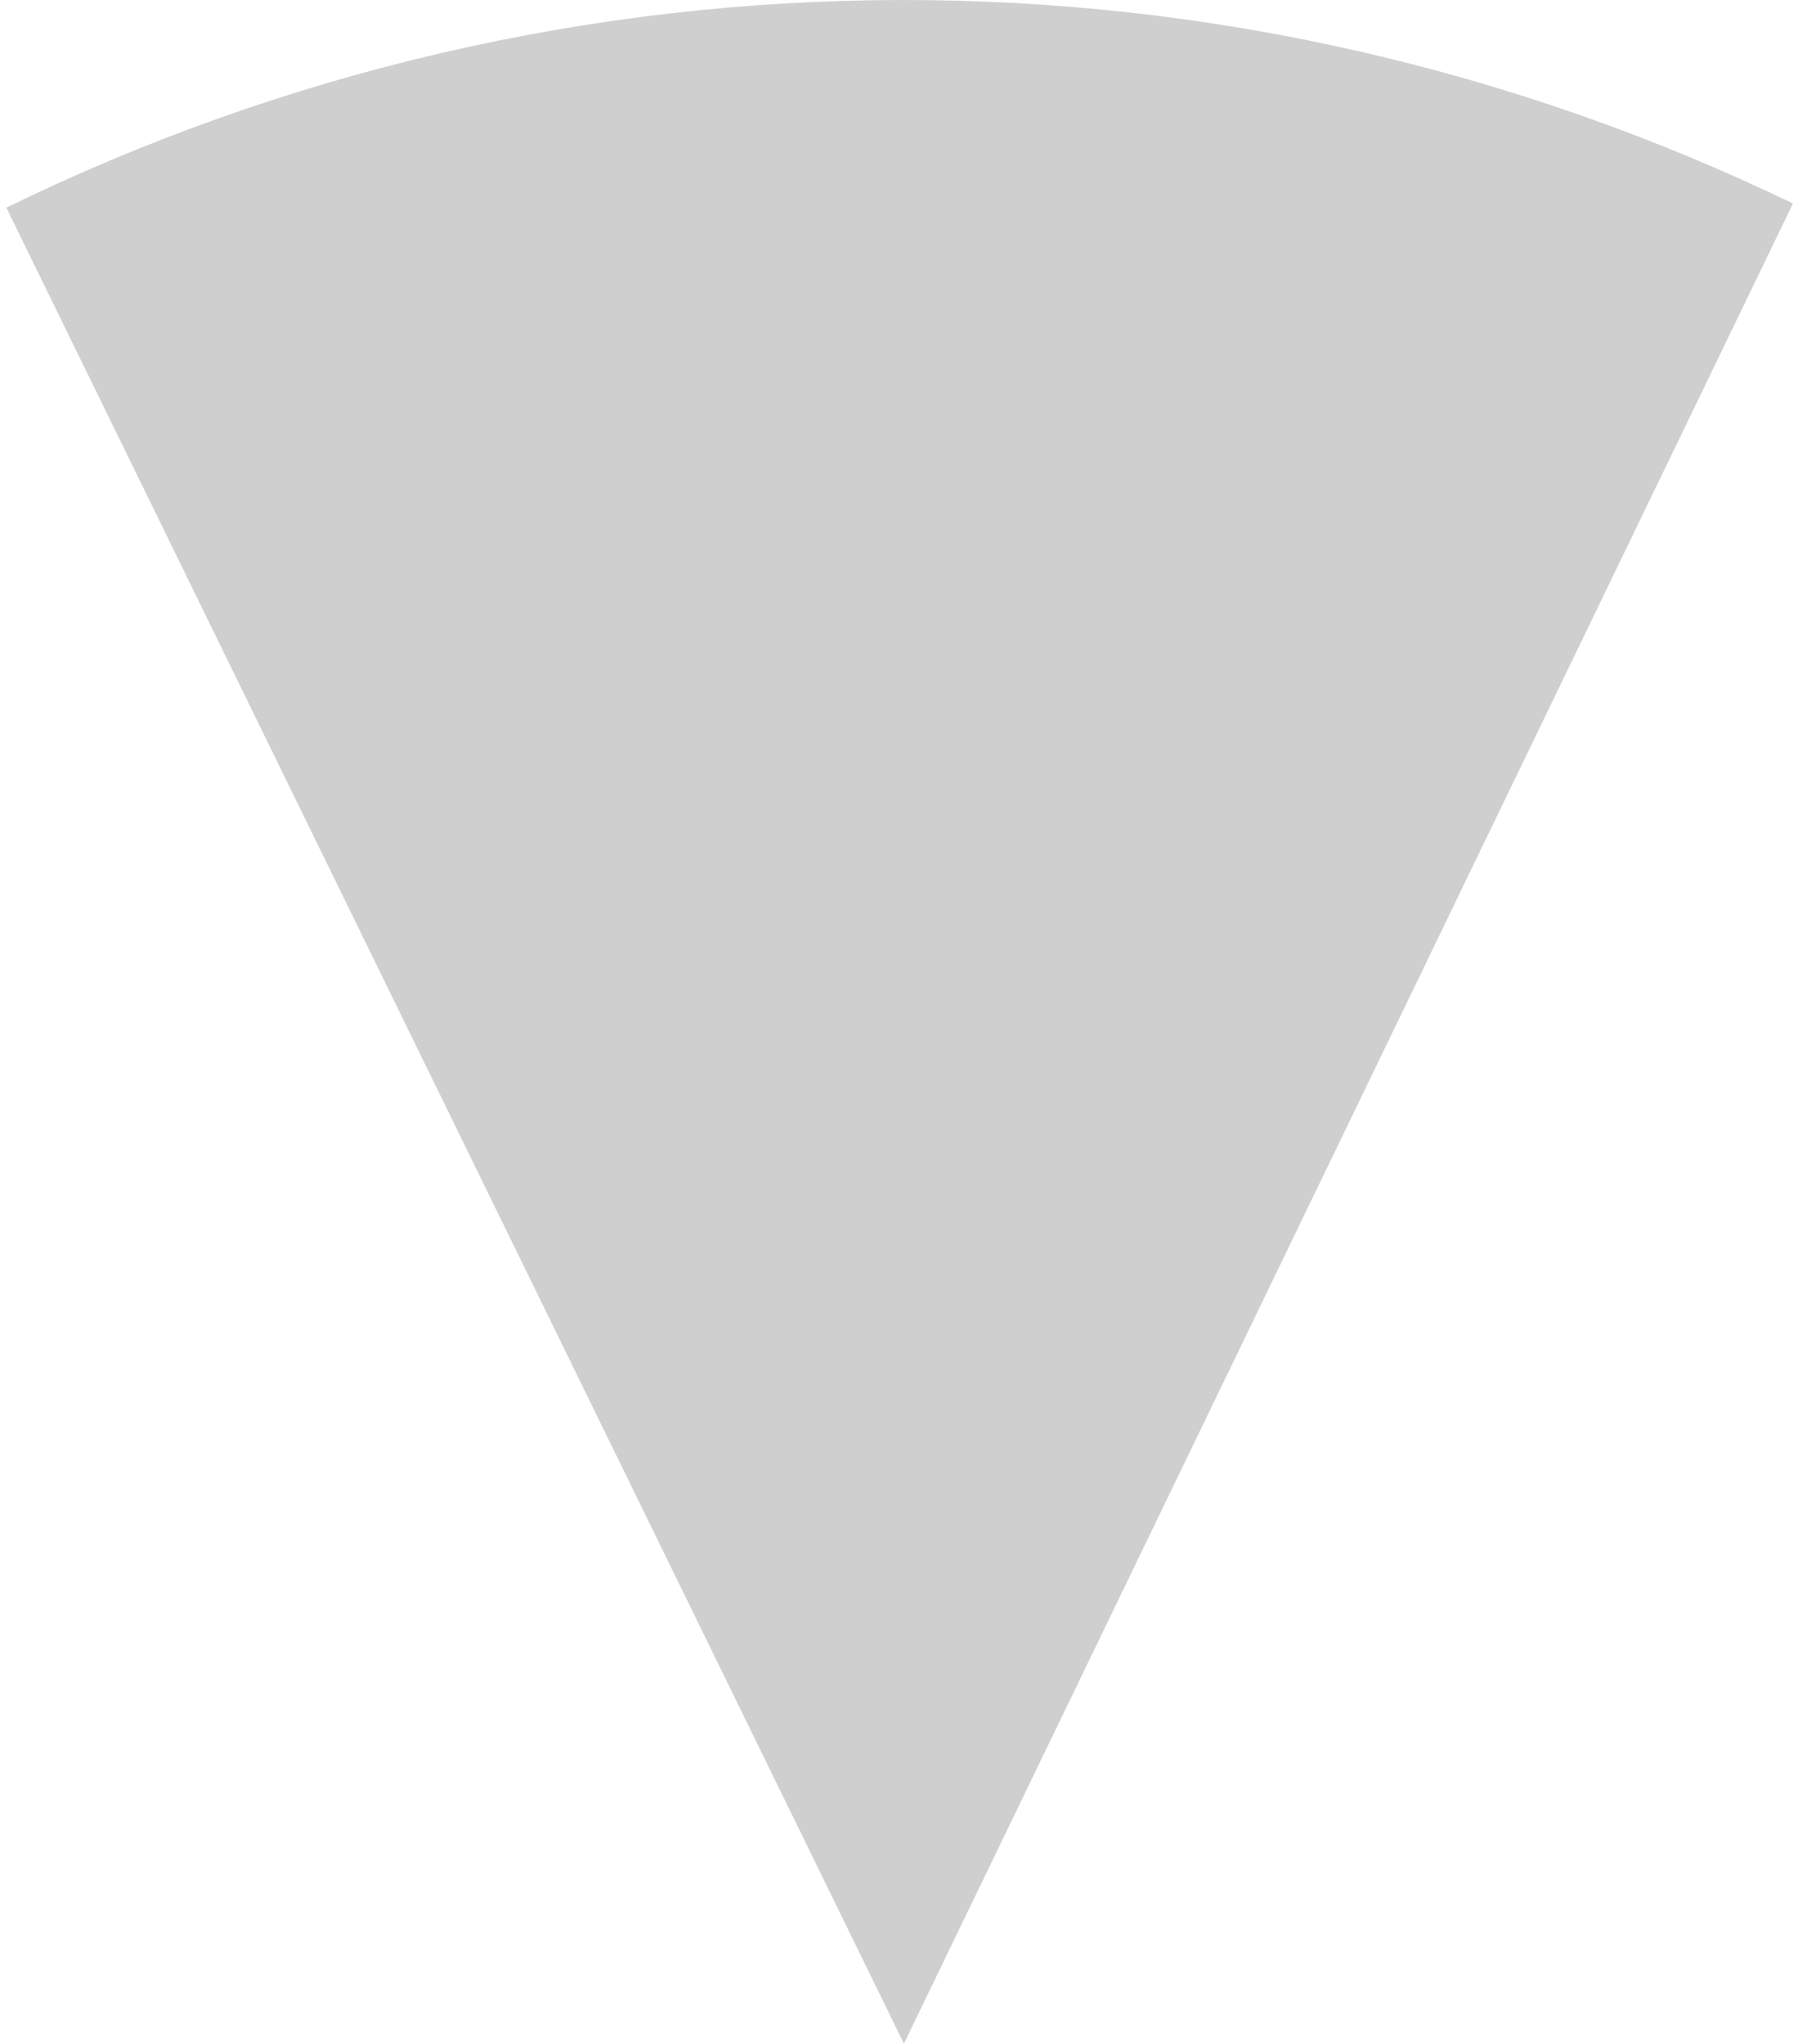
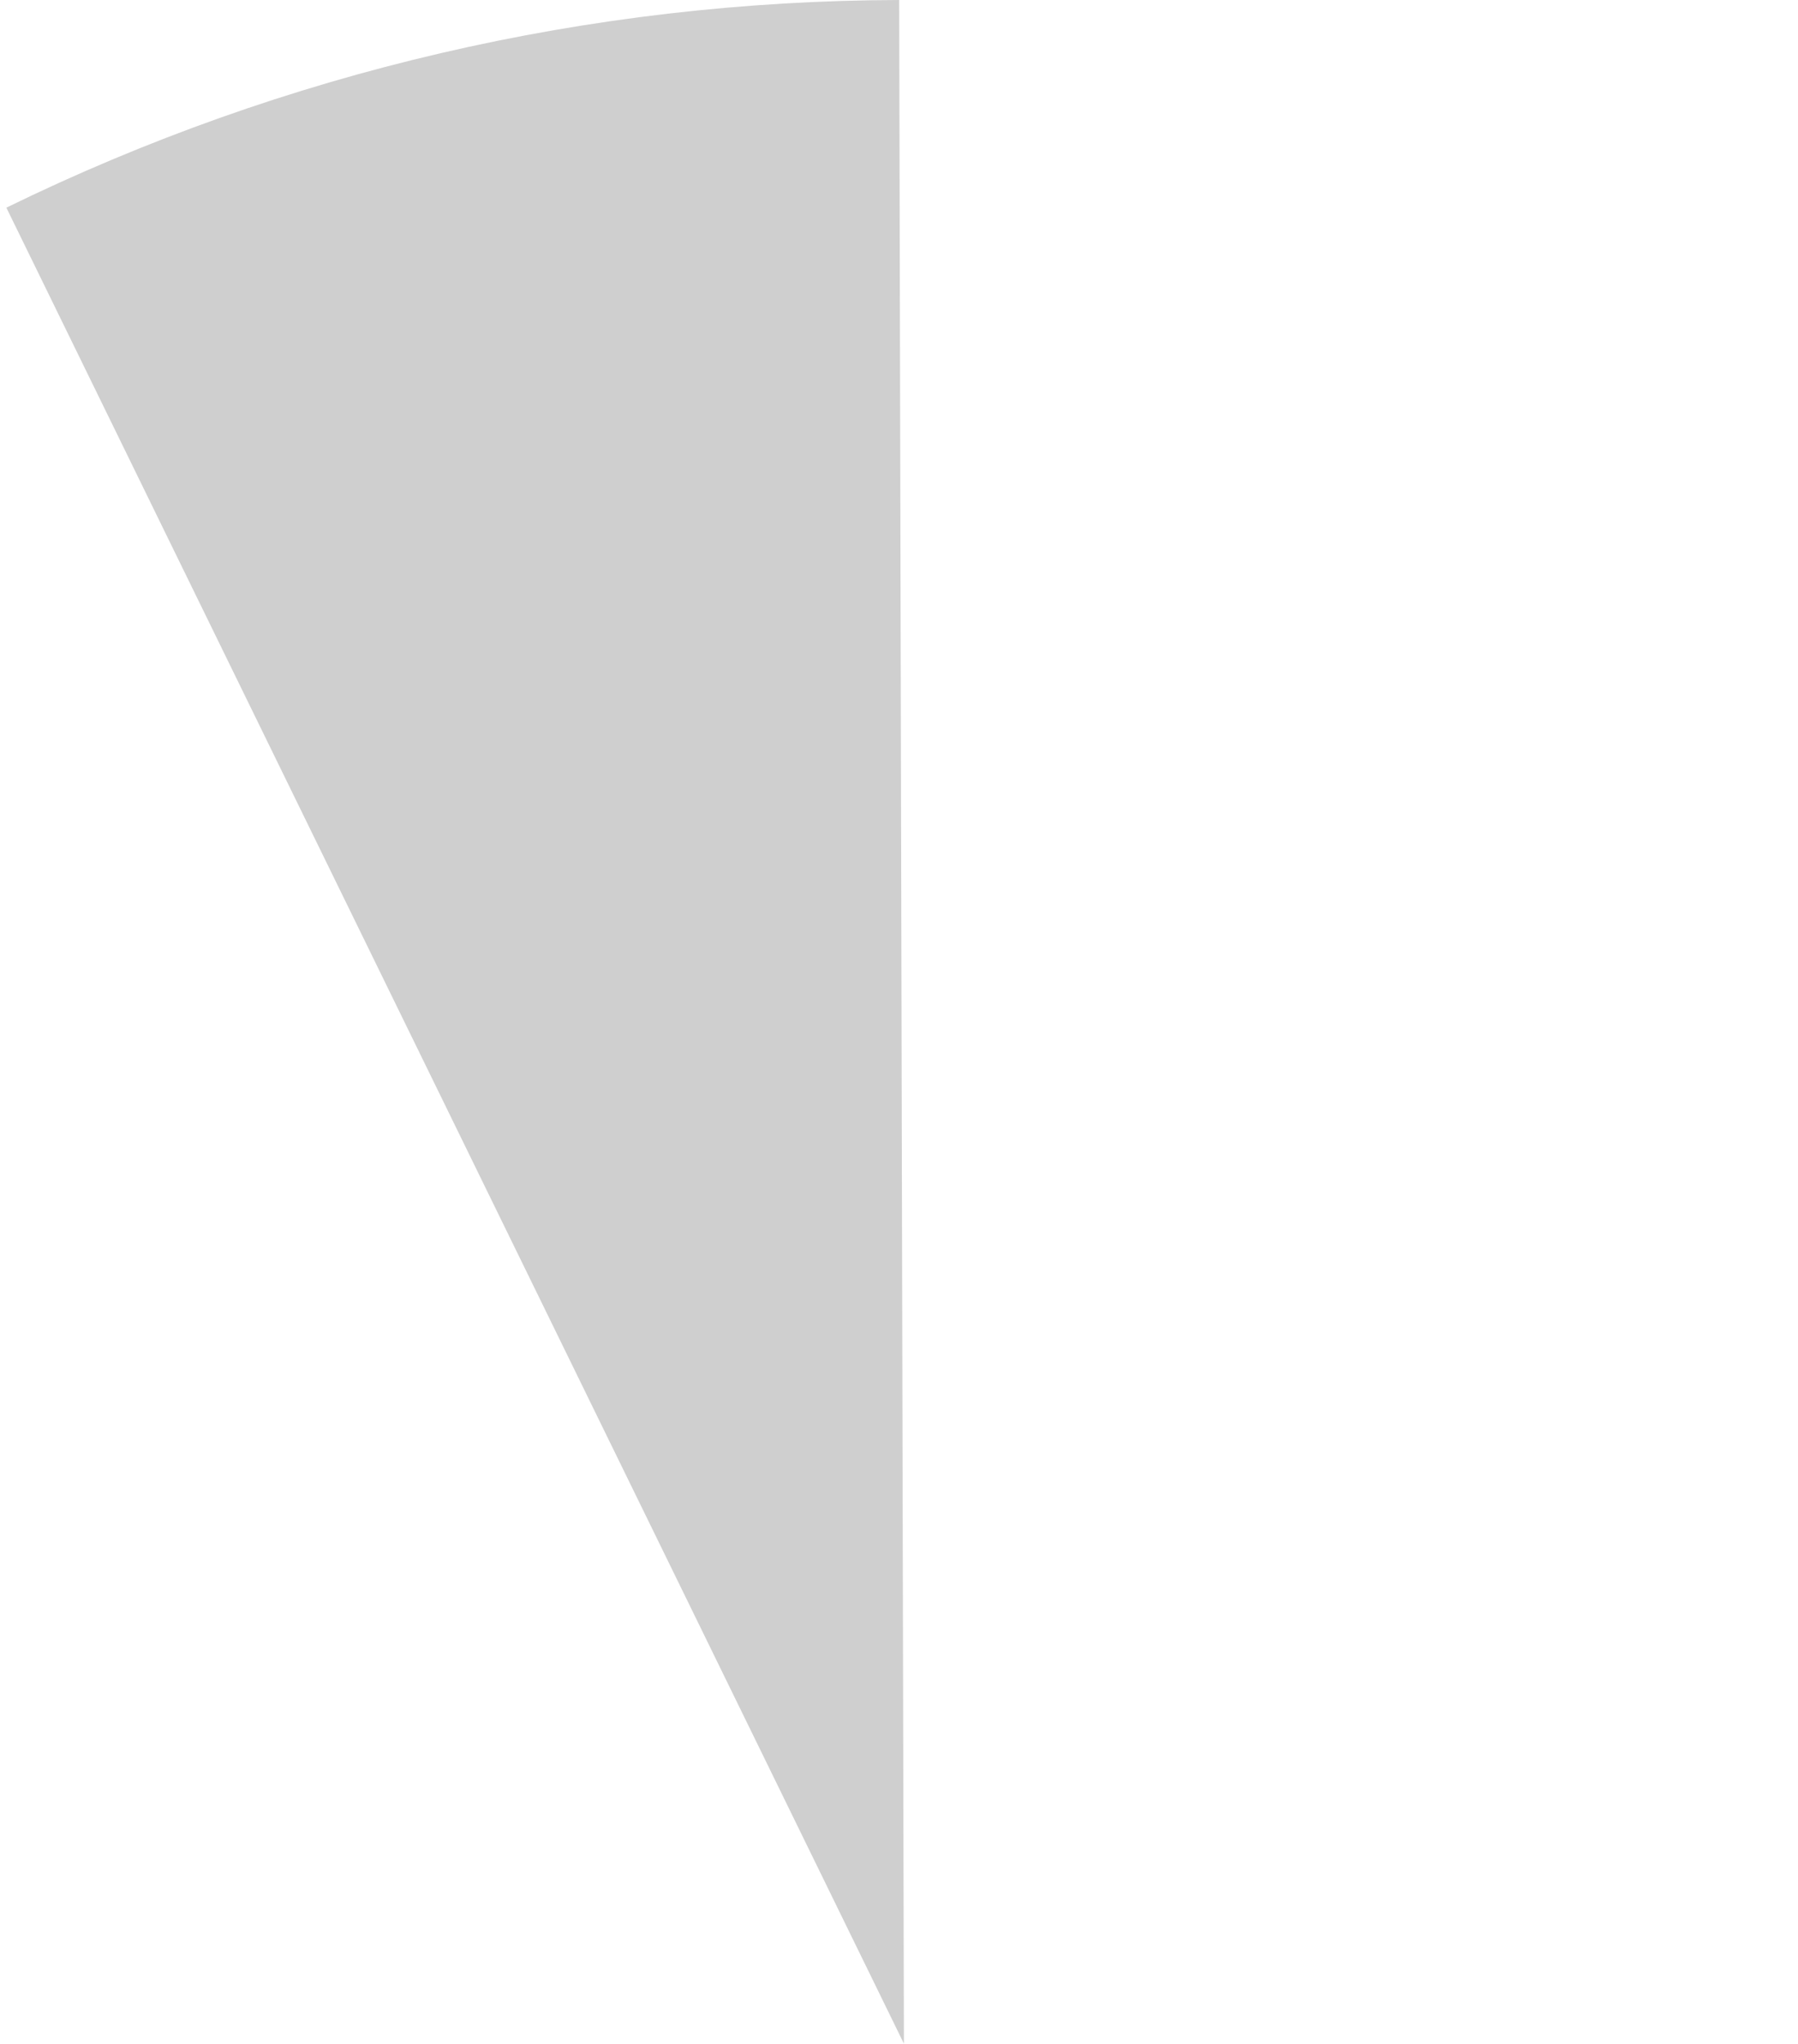
<svg xmlns="http://www.w3.org/2000/svg" width="183" height="208" viewBox="0 0 183 208" fill="none">
-   <path d="M0.647 21.135C28.946 7.3 60.018 0.074 91.518 0.001C123.018 -0.072 154.123 7.01 182.486 20.713L92 208L0.647 21.135Z" fill="#CFCFCF" />
+   <path d="M0.647 21.135C28.946 7.3 60.018 0.074 91.518 0.001L92 208L0.647 21.135Z" fill="#CFCFCF" />
</svg>